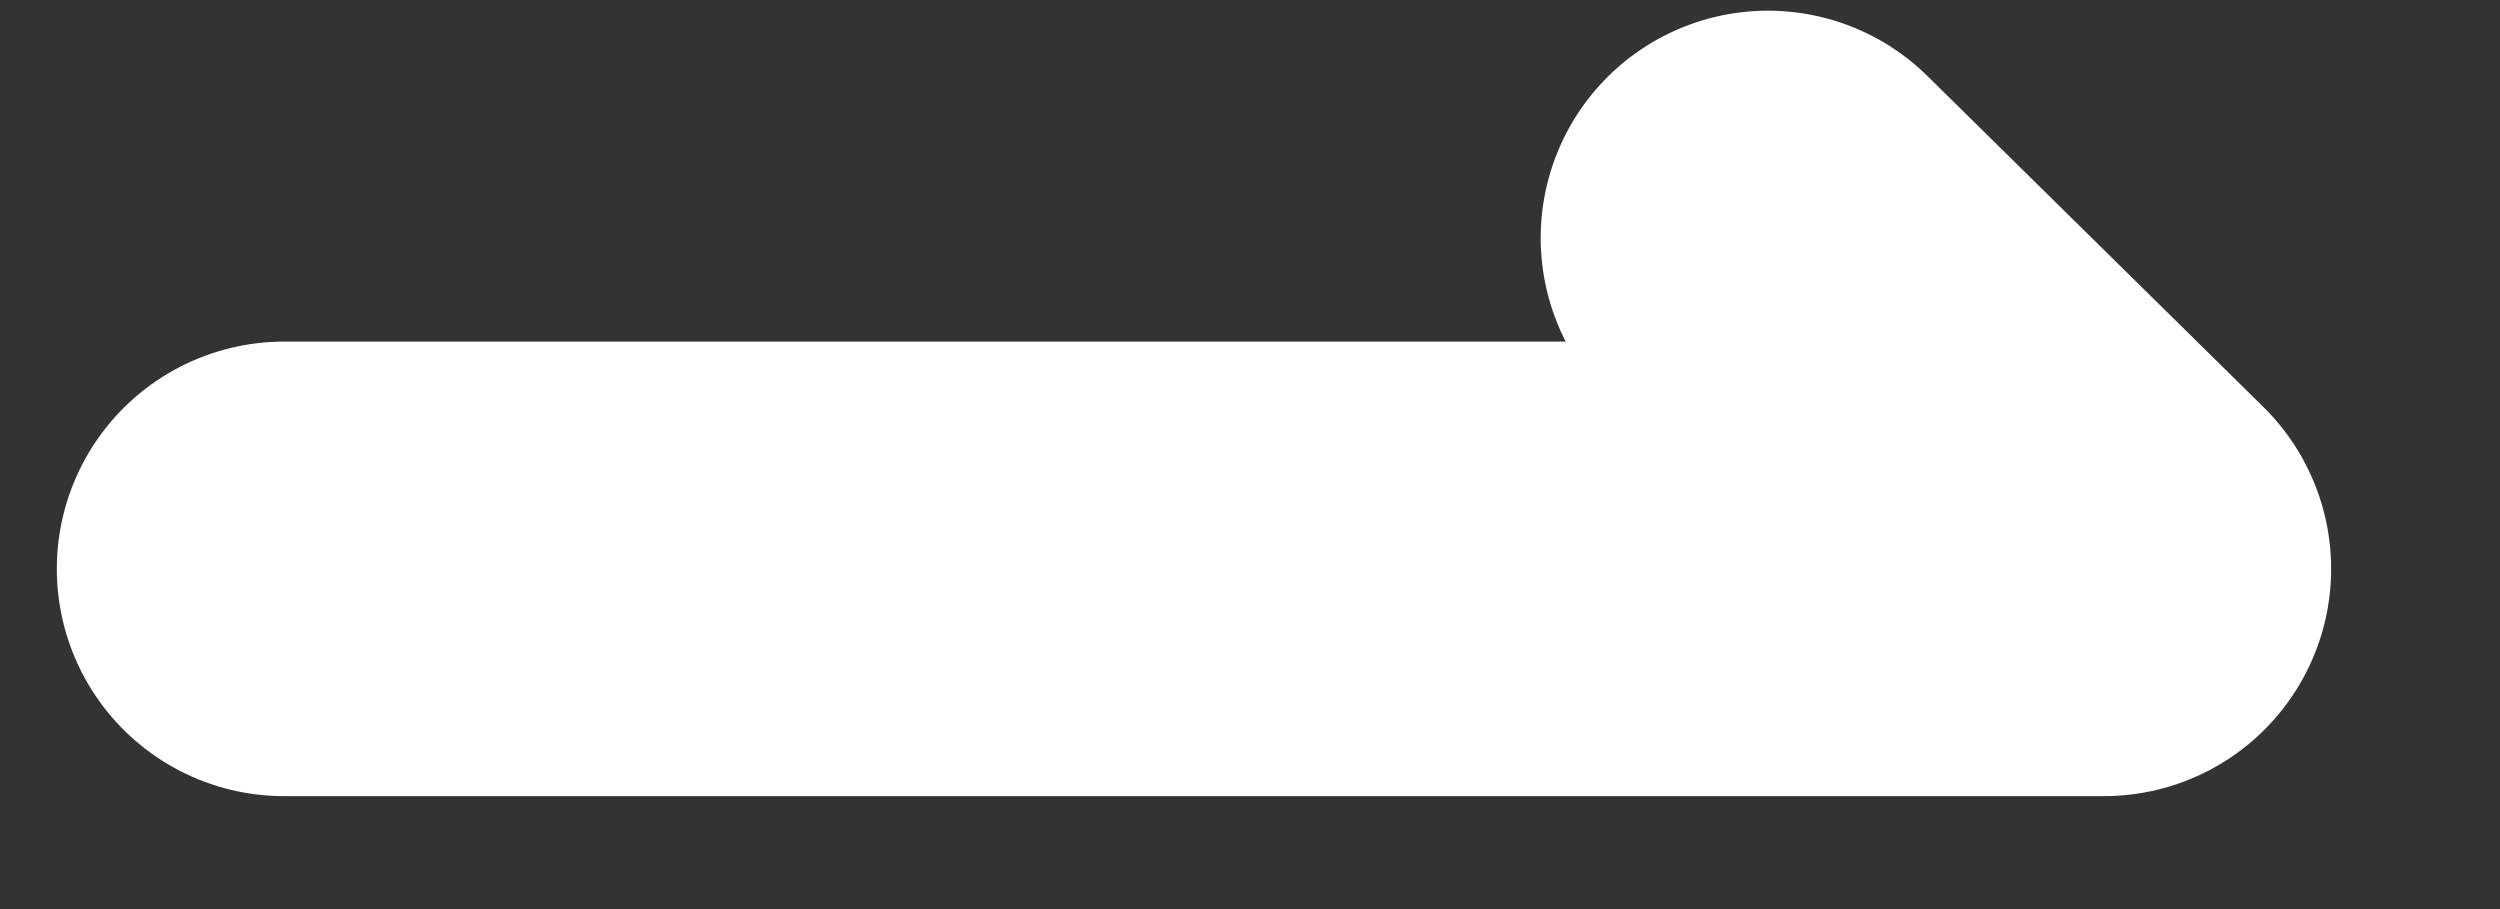
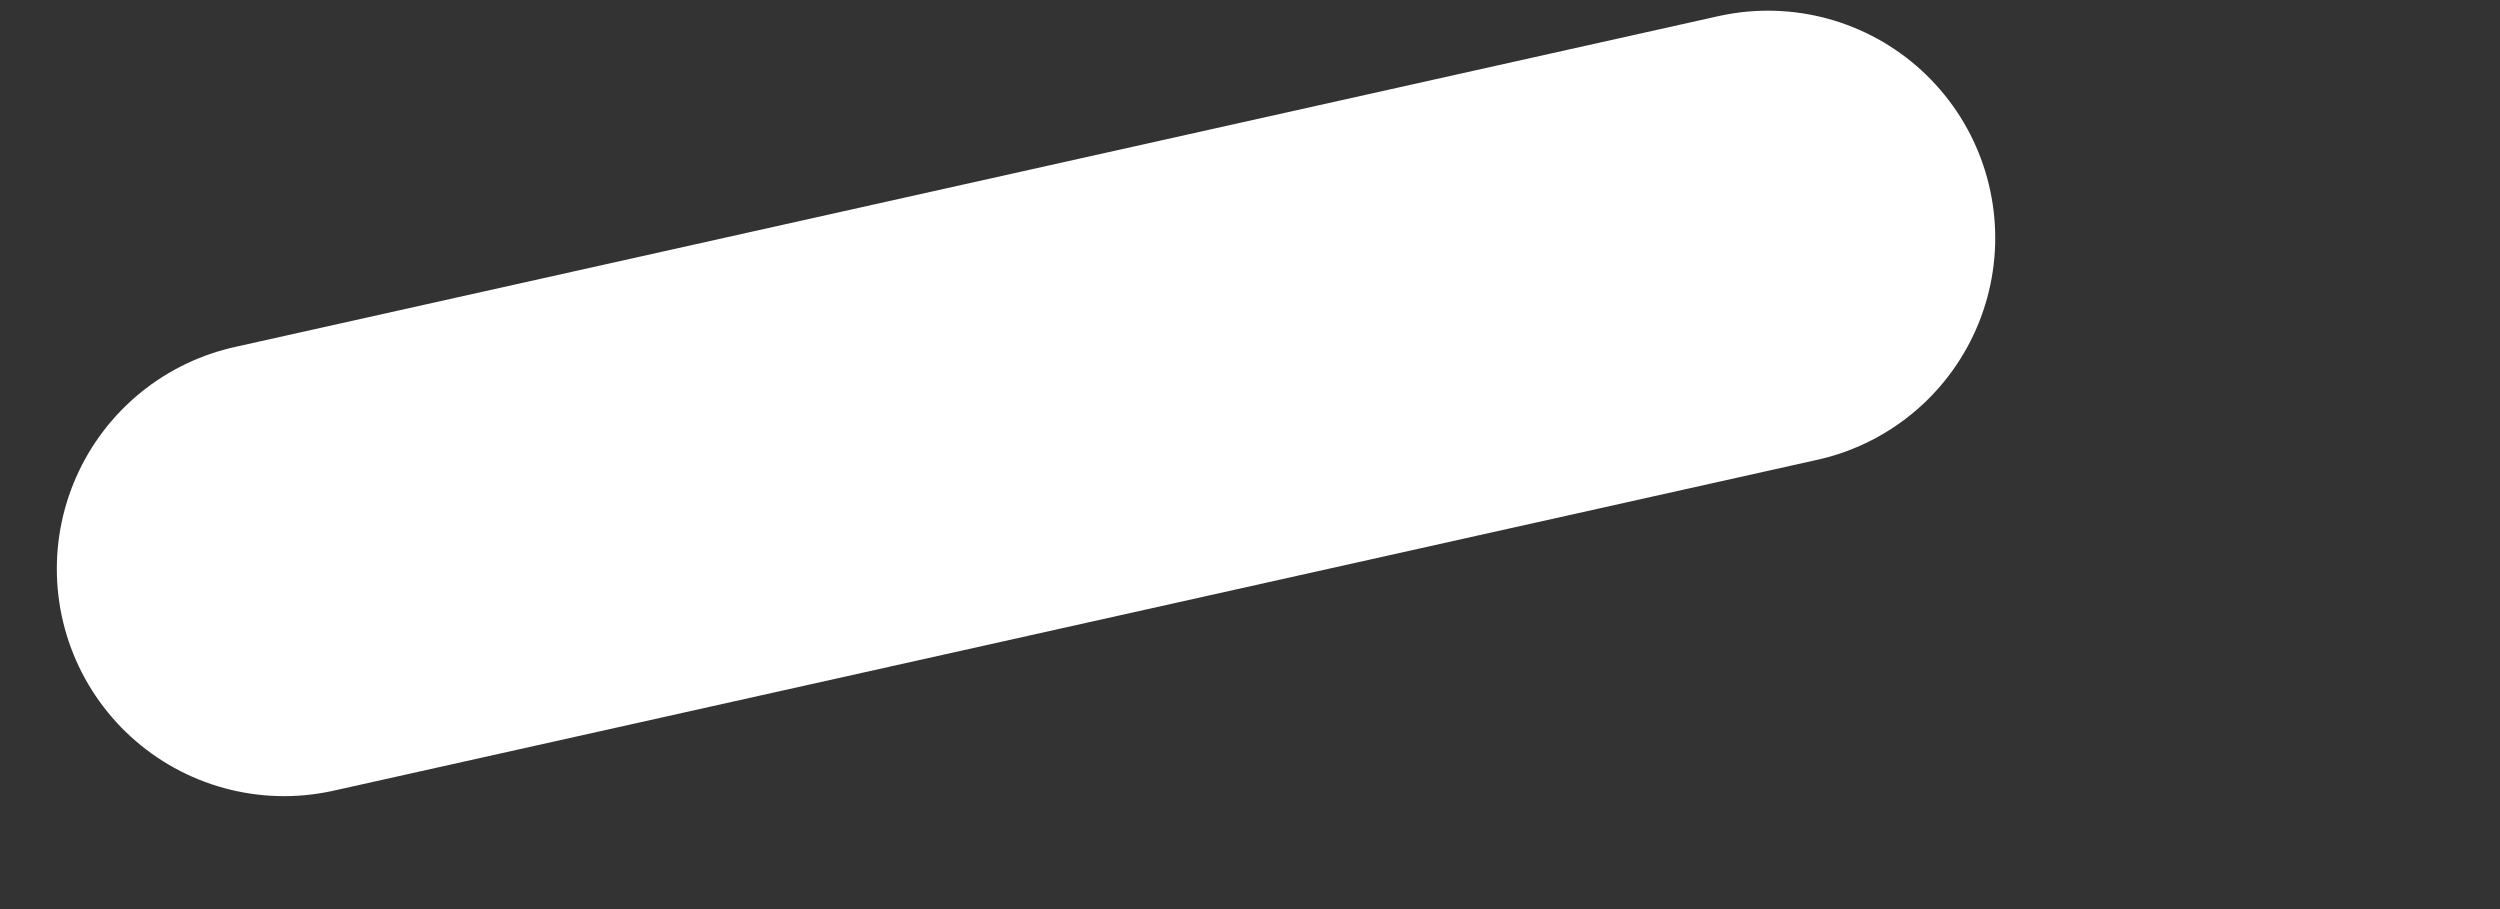
<svg xmlns="http://www.w3.org/2000/svg" width="11" height="4" viewBox="0 0 11 4" fill="none">
  <rect x="0" y="0" width="11" height="4" fill="#333333" stroke="none" />
-   <path d="M1.25 2.503H9.257L7.779 1.047" stroke="white" stroke-width="2" stroke-linecap="round" stroke-linejoin="round" />
+   <path d="M1.25 2.503L7.779 1.047" stroke="white" stroke-width="2" stroke-linecap="round" stroke-linejoin="round" />
</svg>